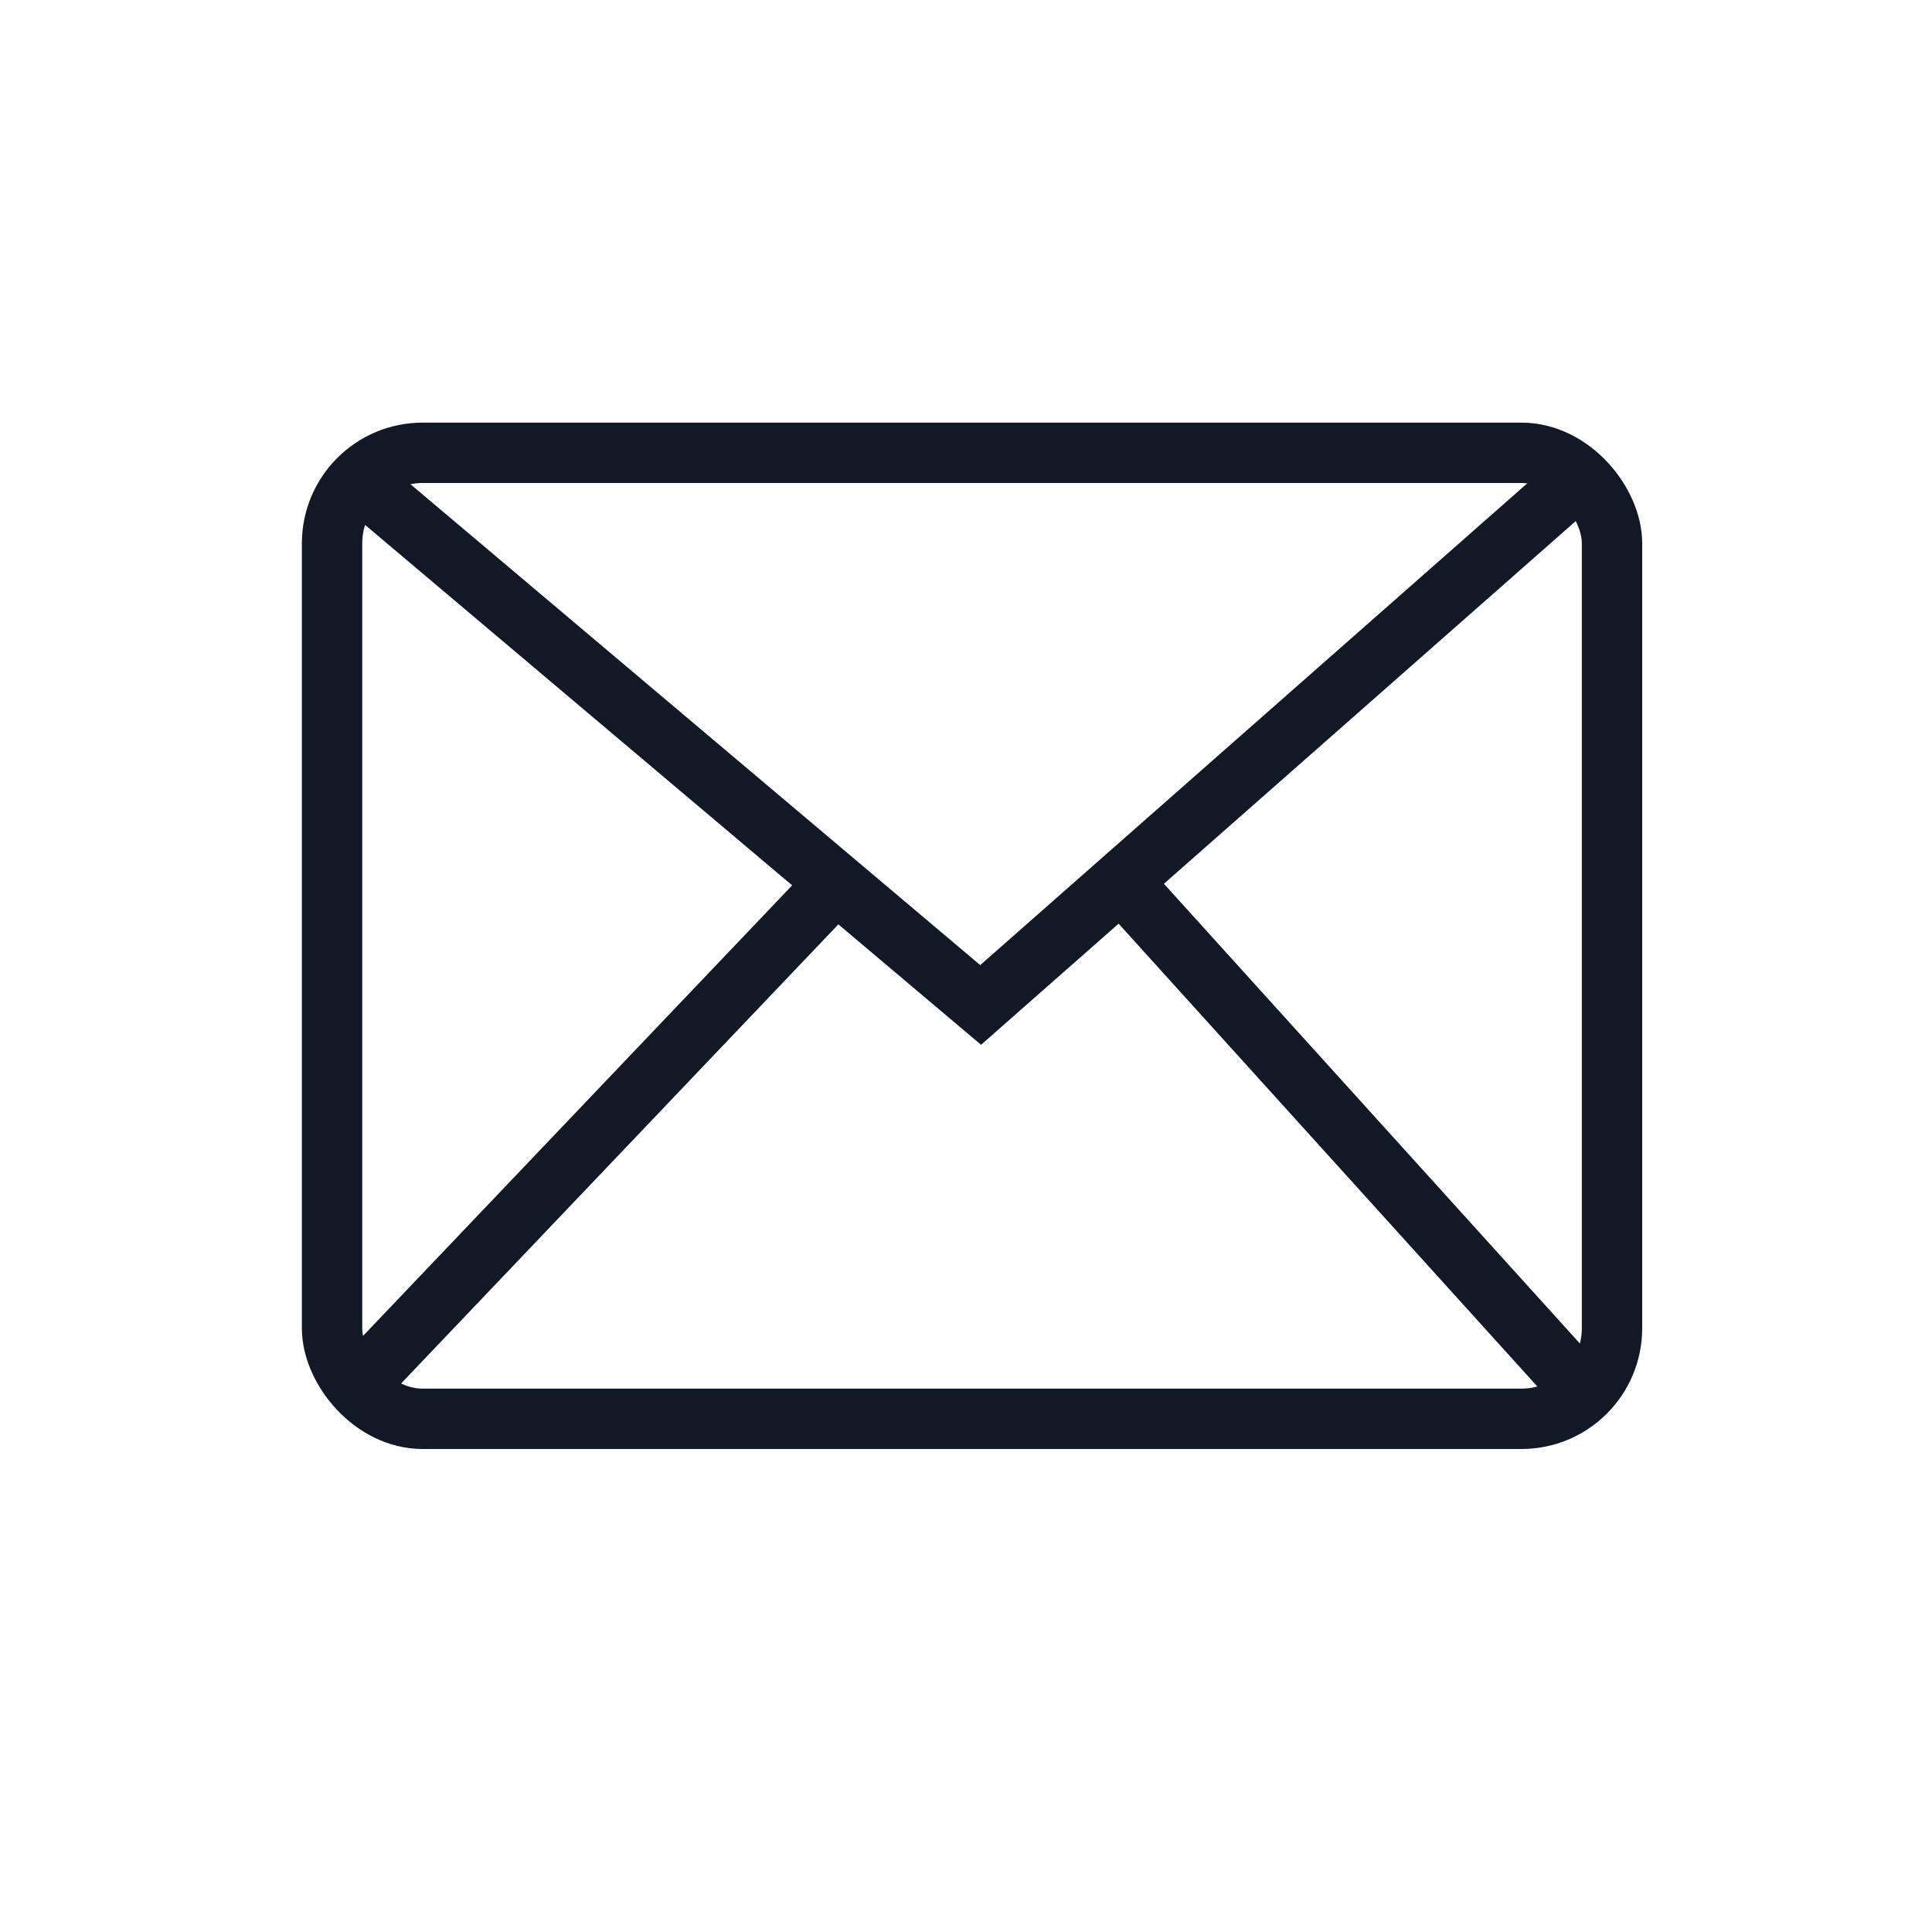
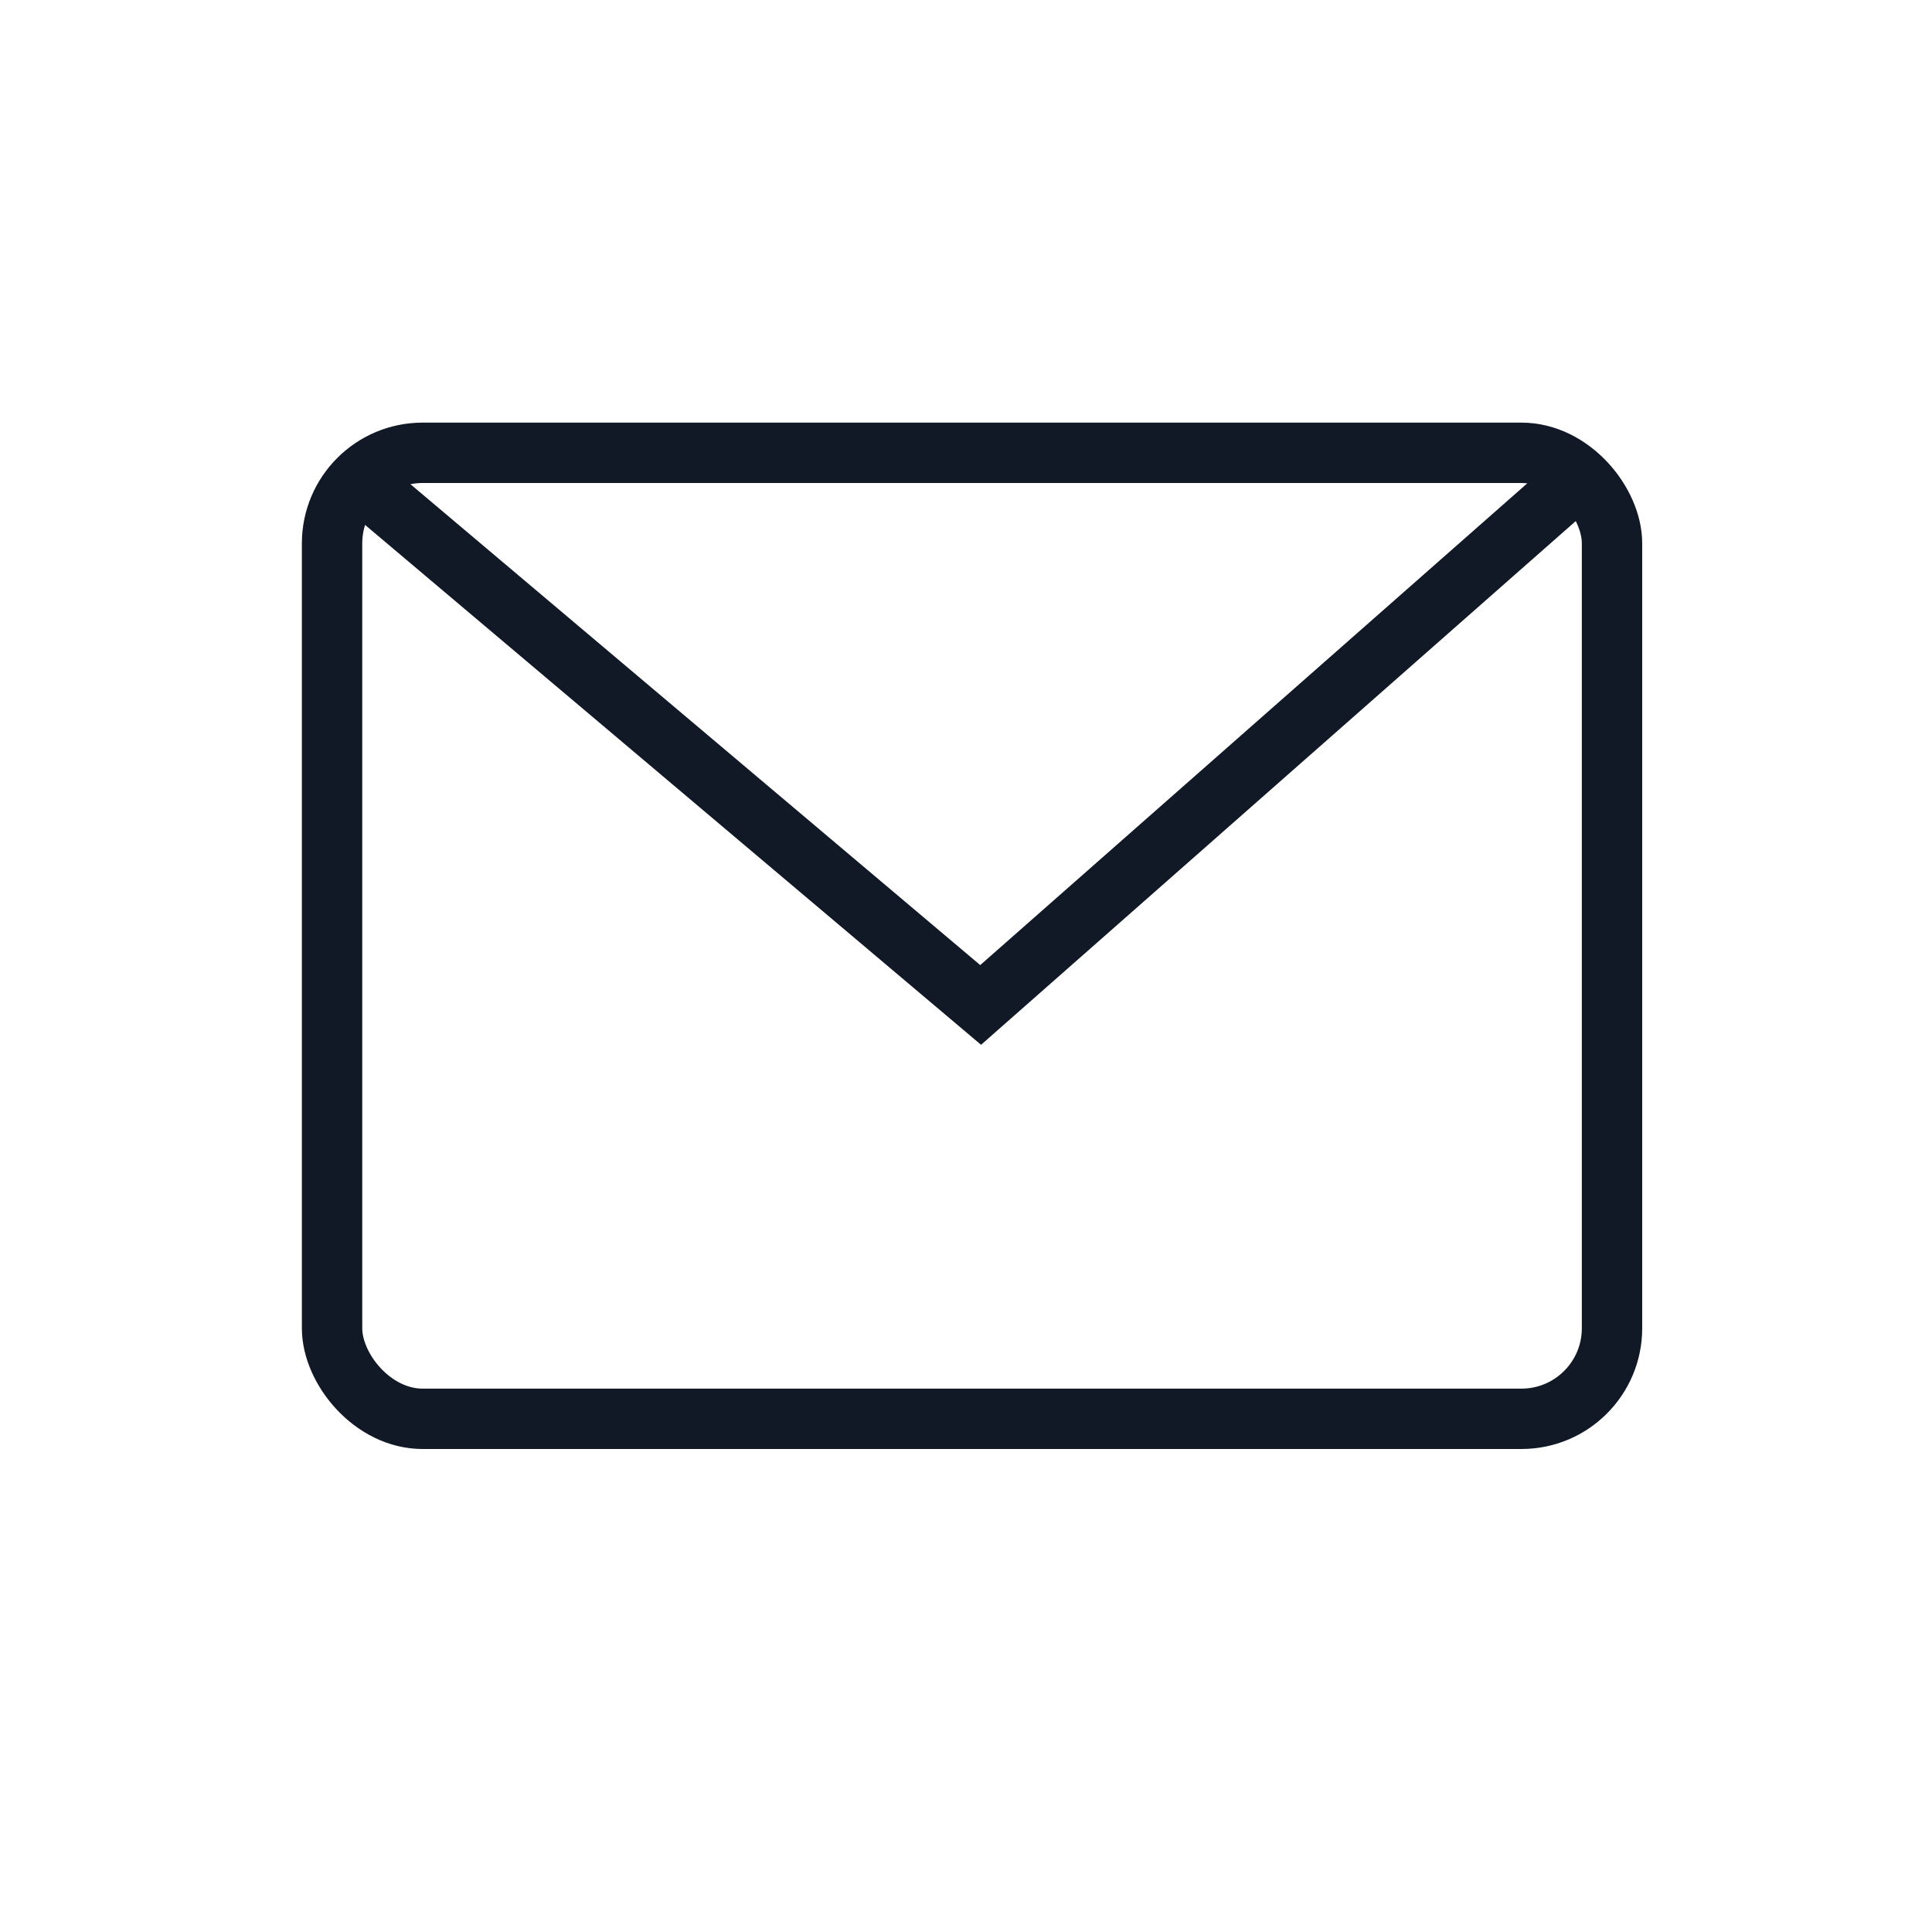
<svg xmlns="http://www.w3.org/2000/svg" height="64" viewBox="0 0 64 64" width="64">
  <g fill="none" fill-rule="evenodd" stroke-width="2" stroke="#111826">
    <path d="m52.351 15.795-19.866 17.495-20.486-17.29" />
    <rect height="32" rx="3" width="42.4" x="11" y="15" />
-     <path d="m27.699 46.013-15.904-16.699m40.556-.067-15.109 16.699" transform="matrix(1 0 0 -1 0 75.26)" />
  </g>
</svg>